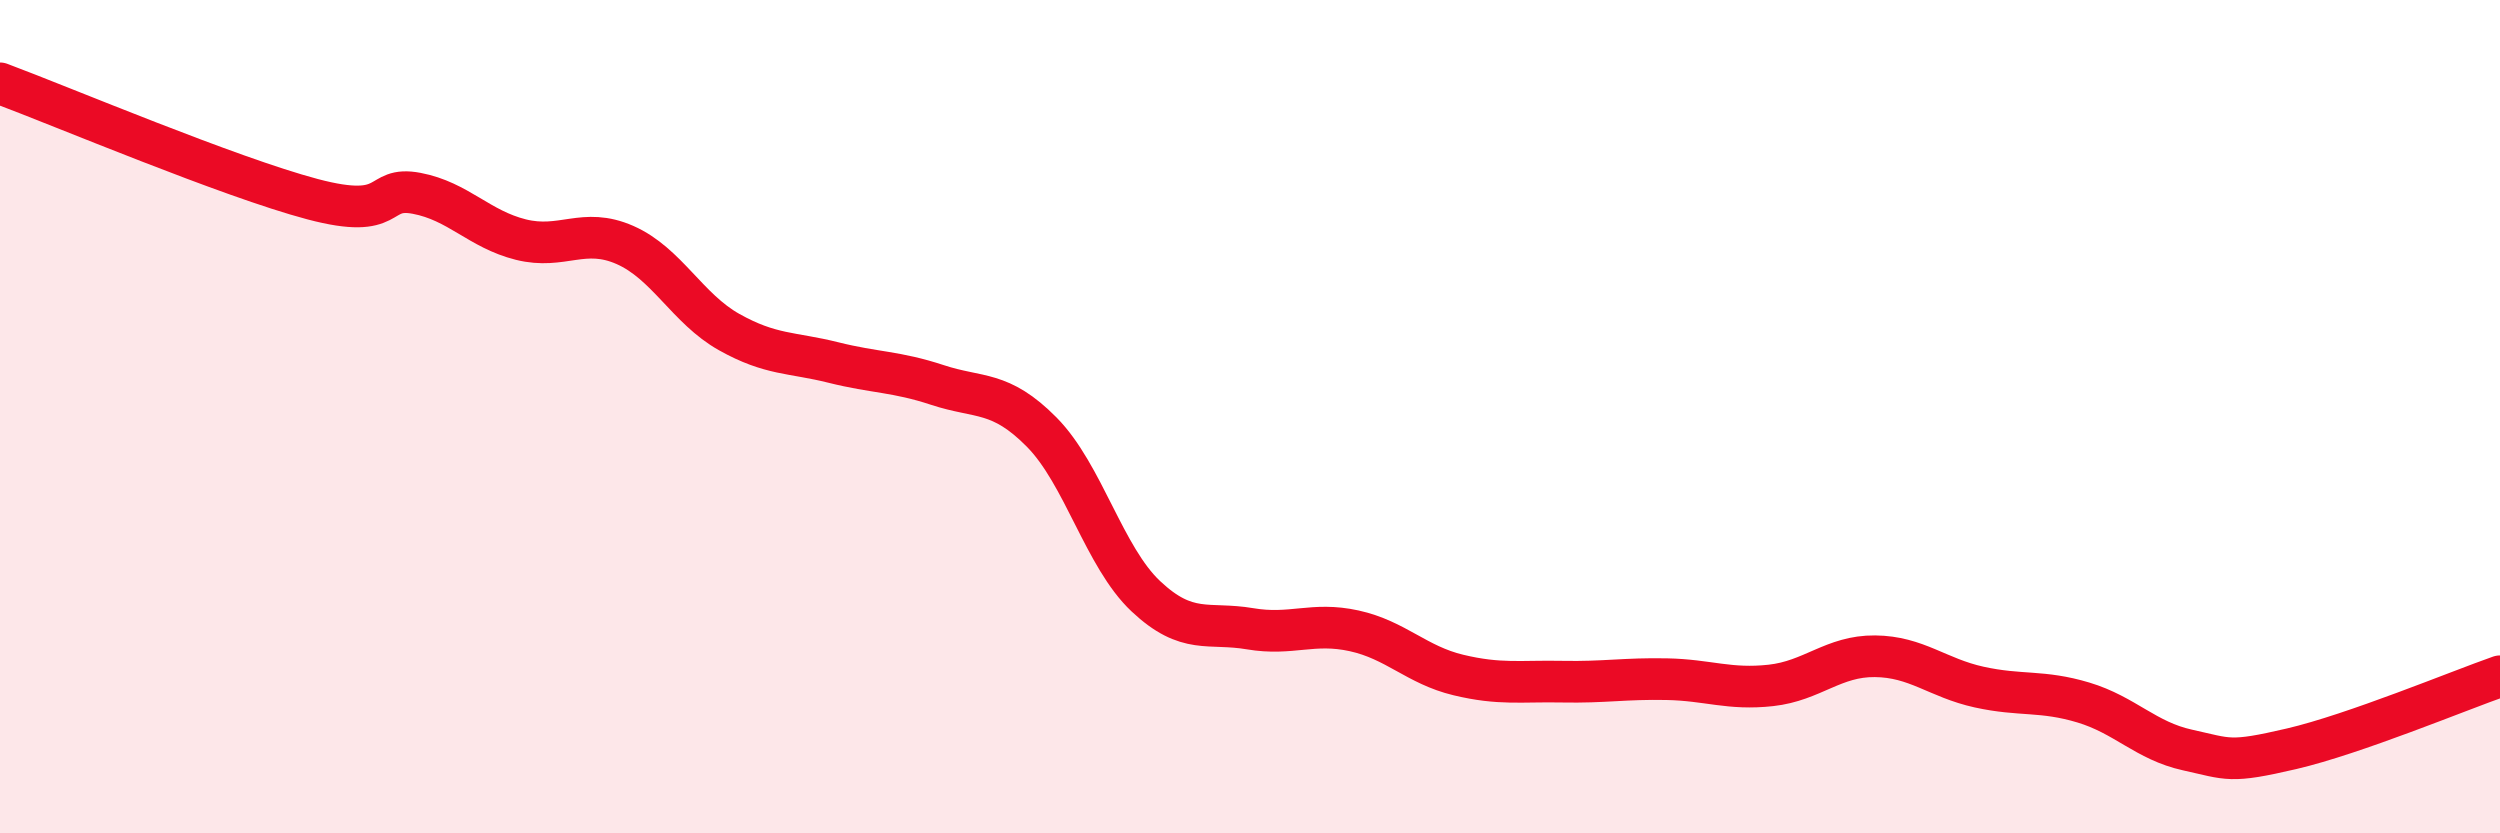
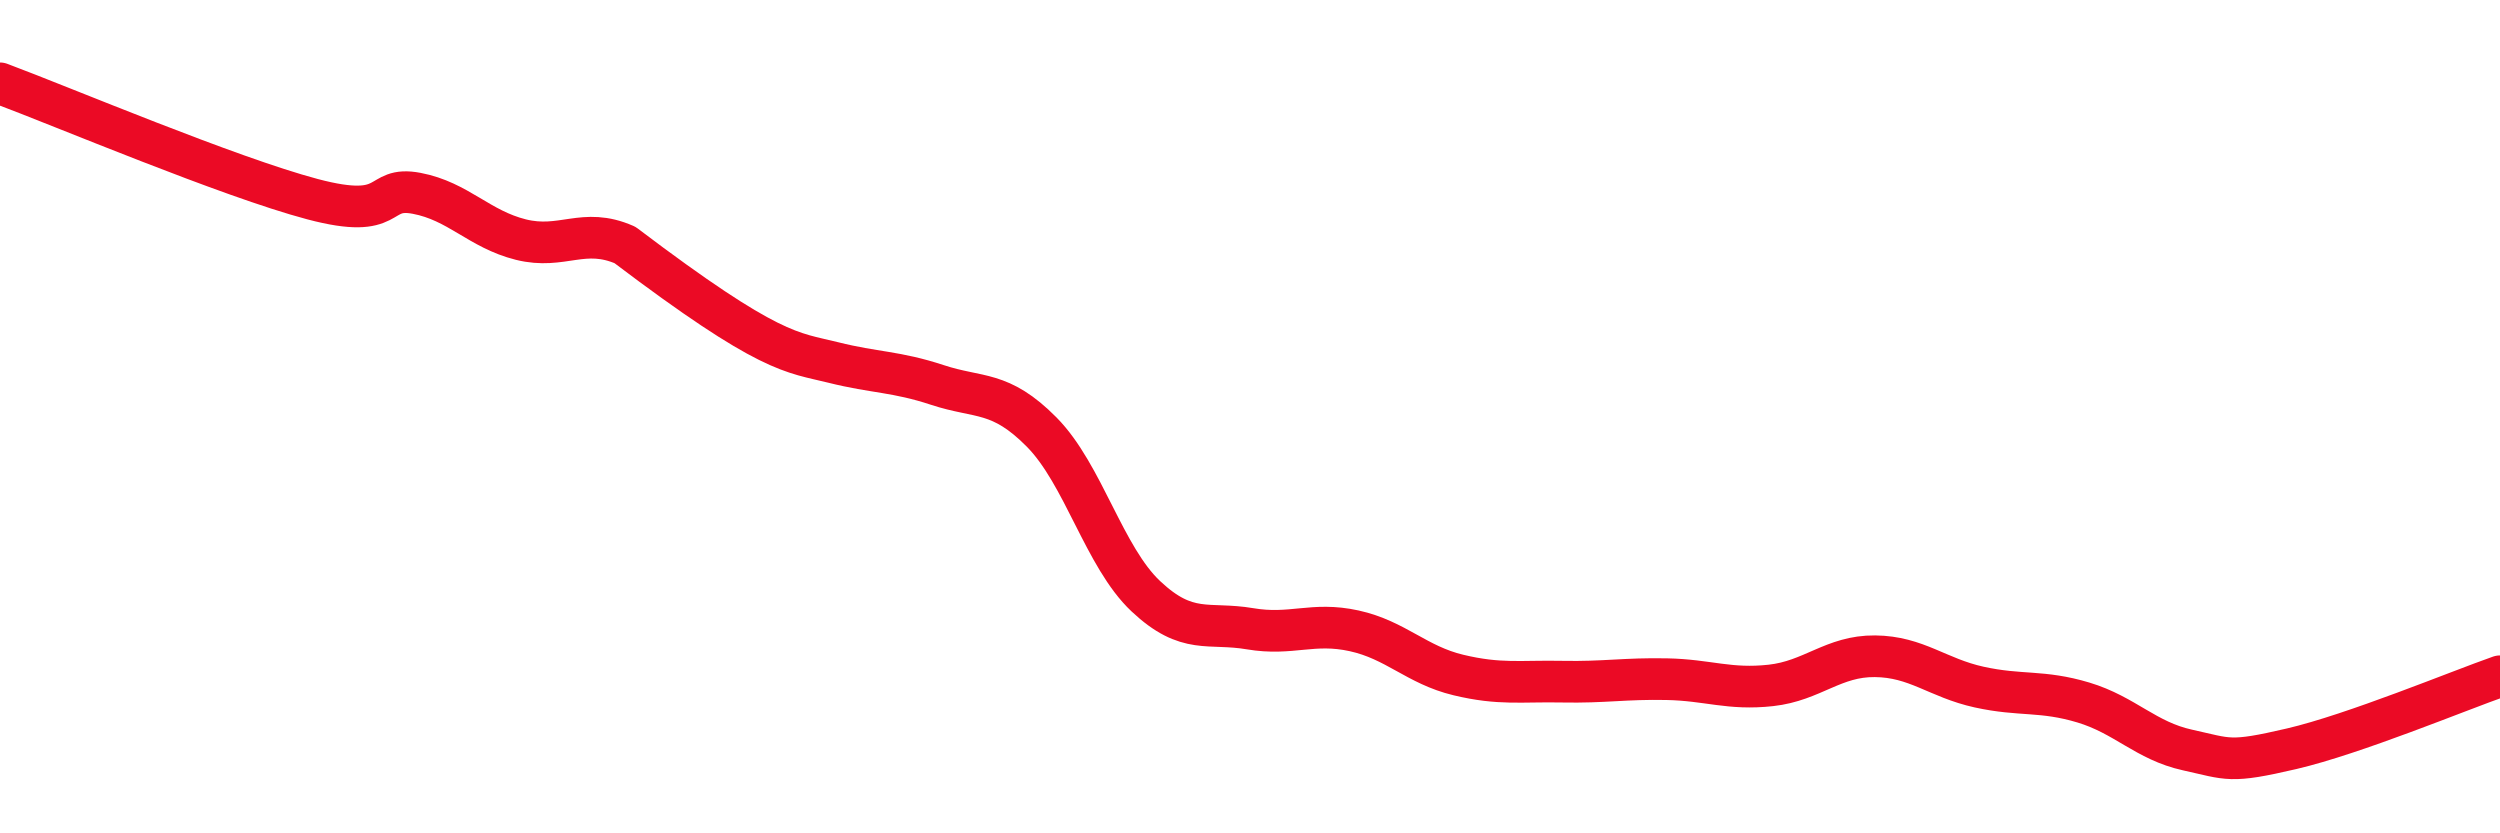
<svg xmlns="http://www.w3.org/2000/svg" width="60" height="20" viewBox="0 0 60 20">
-   <path d="M 0,2 C 1.5,2.56 5.5,4.25 7.5,4.78 C 9.5,5.31 9,4.45 10,4.64 C 11,4.83 11.5,5.5 12.5,5.75 C 13.5,6 14,5.44 15,5.88 C 16,6.32 16.5,7.41 17.5,7.97 C 18.5,8.53 19,8.45 20,8.7 C 21,8.95 21.5,8.91 22.5,9.24 C 23.5,9.57 24,9.36 25,10.37 C 26,11.38 26.5,13.37 27.5,14.31 C 28.5,15.25 29,14.92 30,15.09 C 31,15.26 31.5,14.92 32.5,15.14 C 33.5,15.36 34,15.96 35,16.2 C 36,16.44 36.5,16.34 37.5,16.36 C 38.5,16.38 39,16.28 40,16.3 C 41,16.32 41.5,16.56 42.5,16.45 C 43.5,16.34 44,15.74 45,15.75 C 46,15.76 46.5,16.27 47.5,16.49 C 48.5,16.71 49,16.56 50,16.86 C 51,17.16 51.5,17.78 52.5,18 C 53.5,18.22 53.5,18.32 55,17.97 C 56.5,17.62 59,16.58 60,16.23L60 20L0 20Z" fill="#EB0A25" opacity="0.1" stroke-linecap="round" stroke-linejoin="round" />
-   <path d="M 0,2 C 1.5,2.56 5.5,4.25 7.5,4.78 C 9.5,5.31 9,4.45 10,4.64 C 11,4.83 11.5,5.5 12.5,5.75 C 13.5,6 14,5.44 15,5.88 C 16,6.32 16.5,7.41 17.5,7.97 C 18.5,8.53 19,8.45 20,8.7 C 21,8.95 21.5,8.91 22.5,9.24 C 23.5,9.57 24,9.36 25,10.37 C 26,11.38 26.5,13.37 27.5,14.31 C 28.5,15.25 29,14.92 30,15.09 C 31,15.26 31.5,14.92 32.5,15.14 C 33.5,15.36 34,15.96 35,16.2 C 36,16.44 36.5,16.34 37.5,16.36 C 38.5,16.38 39,16.28 40,16.3 C 41,16.32 41.5,16.56 42.5,16.45 C 43.5,16.34 44,15.74 45,15.75 C 46,15.76 46.5,16.27 47.5,16.49 C 48.5,16.71 49,16.56 50,16.86 C 51,17.16 51.5,17.78 52.5,18 C 53.5,18.22 53.5,18.32 55,17.97 C 56.5,17.62 59,16.58 60,16.23" stroke="#EB0A25" stroke-width="1" fill="none" stroke-linecap="round" stroke-linejoin="round" />
+   <path d="M 0,2 C 1.5,2.56 5.5,4.25 7.5,4.78 C 9.5,5.31 9,4.45 10,4.64 C 11,4.83 11.5,5.5 12.5,5.75 C 13.5,6 14,5.44 15,5.88 C 18.5,8.53 19,8.45 20,8.7 C 21,8.95 21.5,8.91 22.5,9.24 C 23.5,9.57 24,9.36 25,10.37 C 26,11.38 26.5,13.37 27.5,14.31 C 28.5,15.25 29,14.92 30,15.09 C 31,15.26 31.5,14.92 32.5,15.14 C 33.5,15.36 34,15.96 35,16.2 C 36,16.44 36.5,16.34 37.5,16.36 C 38.5,16.38 39,16.28 40,16.3 C 41,16.32 41.5,16.56 42.5,16.45 C 43.5,16.34 44,15.74 45,15.75 C 46,15.76 46.5,16.27 47.5,16.49 C 48.5,16.71 49,16.56 50,16.86 C 51,17.16 51.5,17.78 52.5,18 C 53.5,18.22 53.5,18.32 55,17.97 C 56.5,17.62 59,16.58 60,16.23" stroke="#EB0A25" stroke-width="1" fill="none" stroke-linecap="round" stroke-linejoin="round" />
</svg>